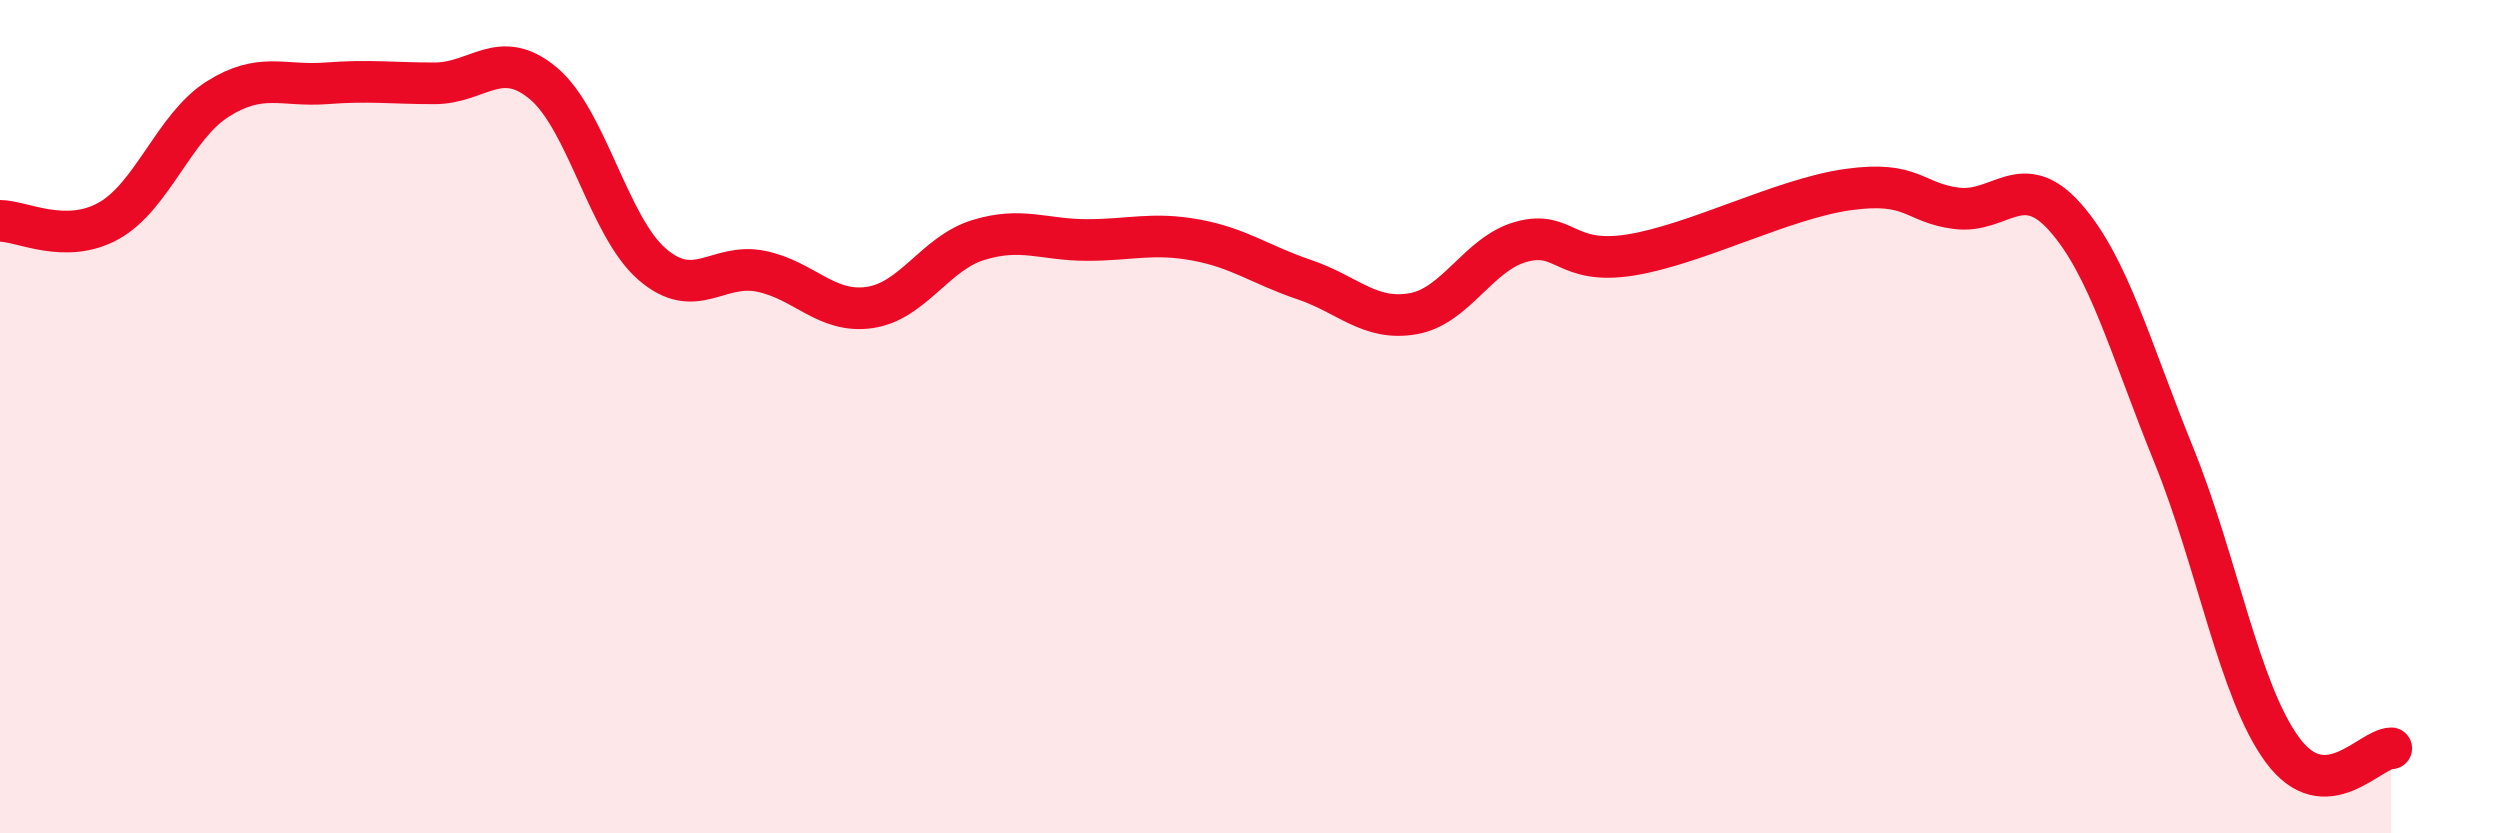
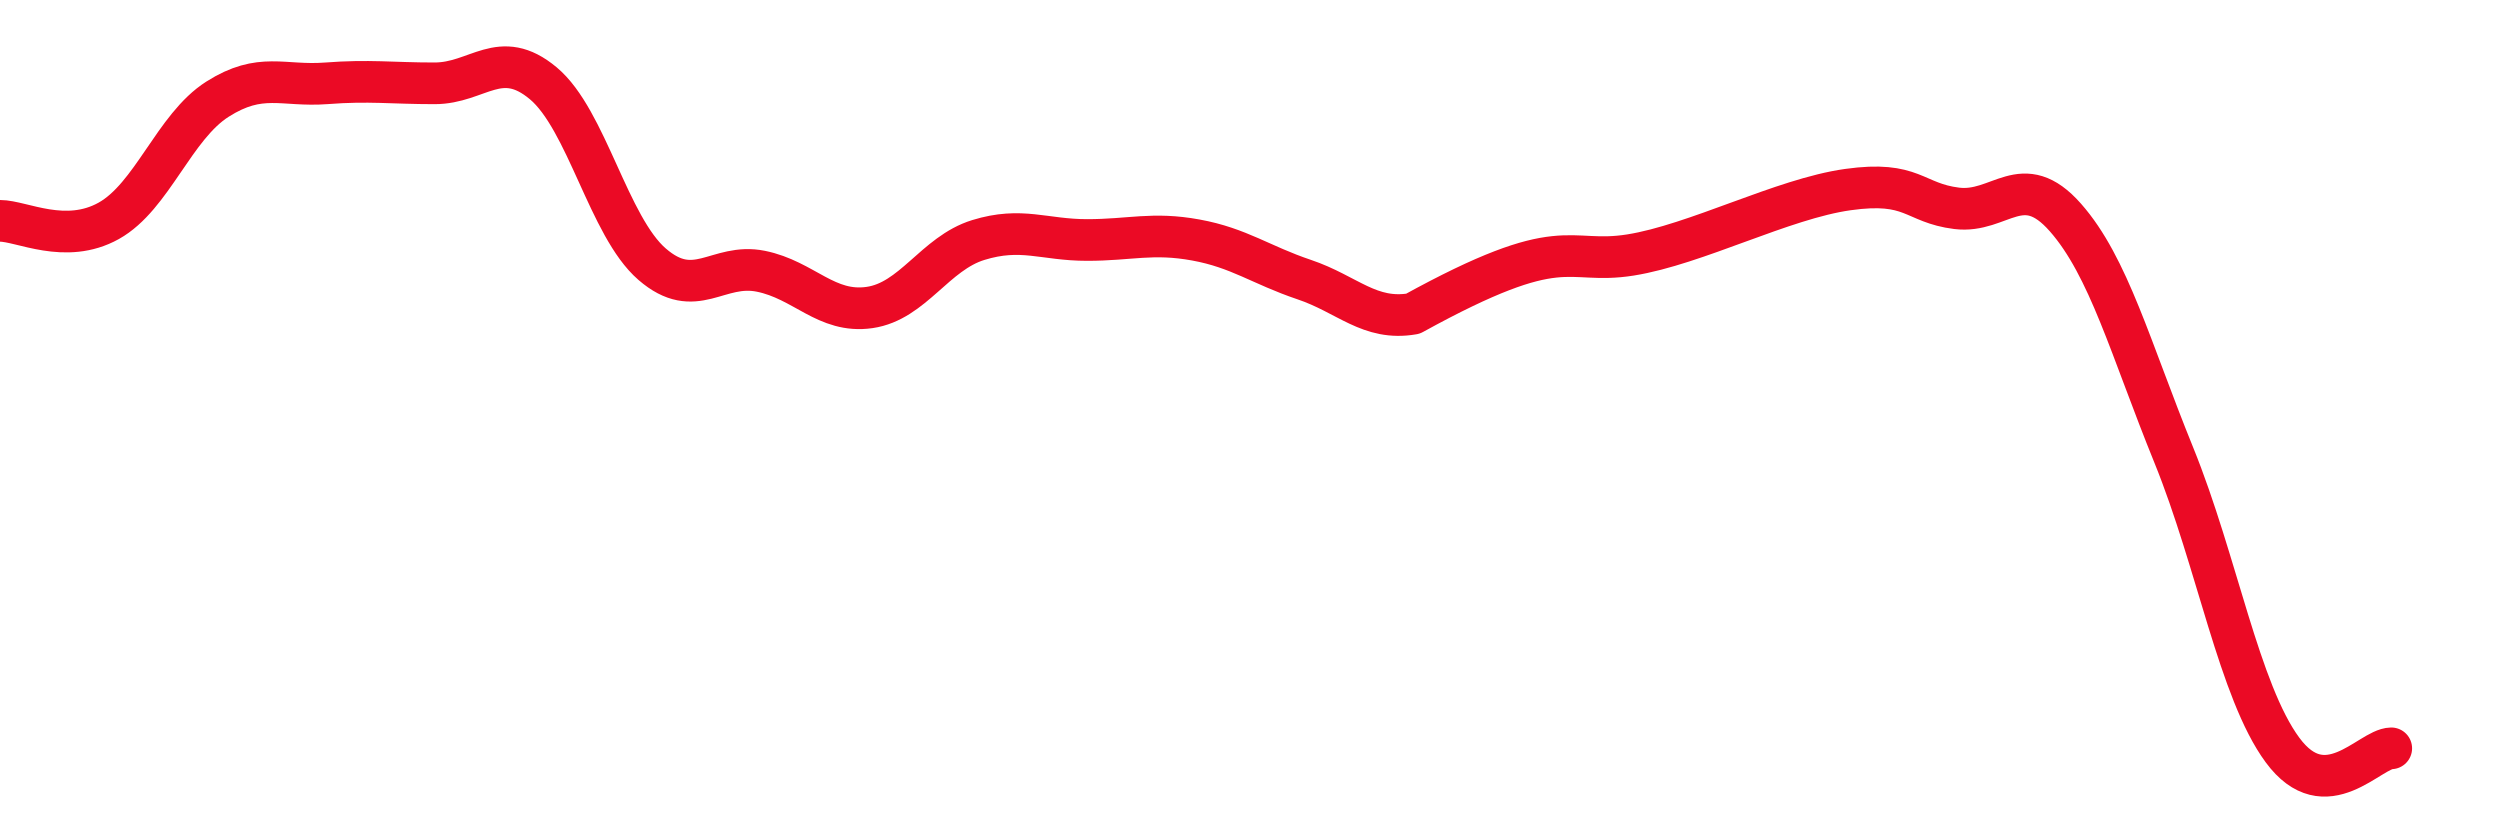
<svg xmlns="http://www.w3.org/2000/svg" width="60" height="20" viewBox="0 0 60 20">
-   <path d="M 0,5.3 C 0.52,5.3 1.57,5.88 2.61,5.3 C 3.65,4.72 4.18,3.04 5.22,2.38 C 6.26,1.72 6.79,2.08 7.83,2 C 8.87,1.92 9.39,2 10.43,2 C 11.47,2 12,1.13 13.04,2 C 14.08,2.87 14.61,5.44 15.65,6.34 C 16.69,7.24 17.22,6.3 18.26,6.51 C 19.3,6.72 19.83,7.53 20.87,7.38 C 21.91,7.23 22.44,6.08 23.48,5.76 C 24.52,5.44 25.05,5.76 26.09,5.76 C 27.13,5.76 27.66,5.57 28.7,5.76 C 29.74,5.95 30.26,6.36 31.3,6.71 C 32.34,7.06 32.87,7.71 33.91,7.53 C 34.95,7.35 35.48,6.08 36.52,5.8 C 37.56,5.52 37.56,6.37 39.13,6.12 C 40.7,5.87 42.78,4.77 44.35,4.55 C 45.92,4.33 45.92,4.87 46.96,5 C 48,5.13 48.53,4.04 49.57,5.22 C 50.61,6.4 51.13,8.36 52.17,10.92 C 53.21,13.48 53.74,16.59 54.78,18 C 55.82,19.41 56.87,17.97 57.39,17.96L57.39 20L0 20Z" fill="#EB0A25" opacity="0.1" stroke-linecap="round" stroke-linejoin="round" />
-   <path d="M 0,5.3 C 0.52,5.3 1.57,5.88 2.61,5.3 C 3.65,4.72 4.18,3.04 5.22,2.38 C 6.26,1.72 6.79,2.08 7.83,2 C 8.87,1.92 9.39,2 10.43,2 C 11.47,2 12,1.13 13.04,2 C 14.08,2.87 14.61,5.44 15.65,6.34 C 16.69,7.24 17.22,6.3 18.26,6.51 C 19.3,6.72 19.83,7.53 20.87,7.38 C 21.91,7.23 22.44,6.08 23.48,5.76 C 24.52,5.44 25.05,5.76 26.09,5.76 C 27.13,5.76 27.66,5.57 28.7,5.76 C 29.74,5.95 30.26,6.36 31.3,6.71 C 32.34,7.06 32.87,7.71 33.91,7.53 C 34.95,7.35 35.48,6.08 36.52,5.8 C 37.56,5.52 37.56,6.37 39.13,6.12 C 40.7,5.87 42.78,4.77 44.35,4.55 C 45.92,4.33 45.92,4.87 46.96,5 C 48,5.13 48.53,4.04 49.57,5.22 C 50.61,6.4 51.13,8.36 52.17,10.92 C 53.21,13.48 53.74,16.59 54.78,18 C 55.82,19.41 56.87,17.97 57.39,17.96" stroke="#EB0A25" stroke-width="1" fill="none" stroke-linecap="round" stroke-linejoin="round" />
+   <path d="M 0,5.3 C 0.52,5.3 1.57,5.88 2.61,5.3 C 3.65,4.72 4.18,3.04 5.22,2.38 C 6.26,1.72 6.79,2.08 7.83,2 C 8.87,1.92 9.39,2 10.43,2 C 11.47,2 12,1.13 13.04,2 C 14.08,2.87 14.61,5.44 15.65,6.34 C 16.69,7.24 17.22,6.3 18.26,6.51 C 19.3,6.72 19.83,7.53 20.87,7.38 C 21.91,7.23 22.44,6.08 23.48,5.76 C 24.52,5.44 25.05,5.76 26.09,5.76 C 27.13,5.76 27.66,5.57 28.7,5.76 C 29.74,5.95 30.26,6.36 31.3,6.71 C 32.34,7.06 32.87,7.71 33.91,7.53 C 37.56,5.52 37.56,6.37 39.13,6.12 C 40.7,5.87 42.78,4.77 44.35,4.55 C 45.92,4.33 45.92,4.87 46.96,5 C 48,5.13 48.53,4.04 49.57,5.22 C 50.61,6.4 51.13,8.36 52.17,10.92 C 53.21,13.48 53.74,16.59 54.78,18 C 55.82,19.41 56.87,17.97 57.39,17.96" stroke="#EB0A25" stroke-width="1" fill="none" stroke-linecap="round" stroke-linejoin="round" />
</svg>